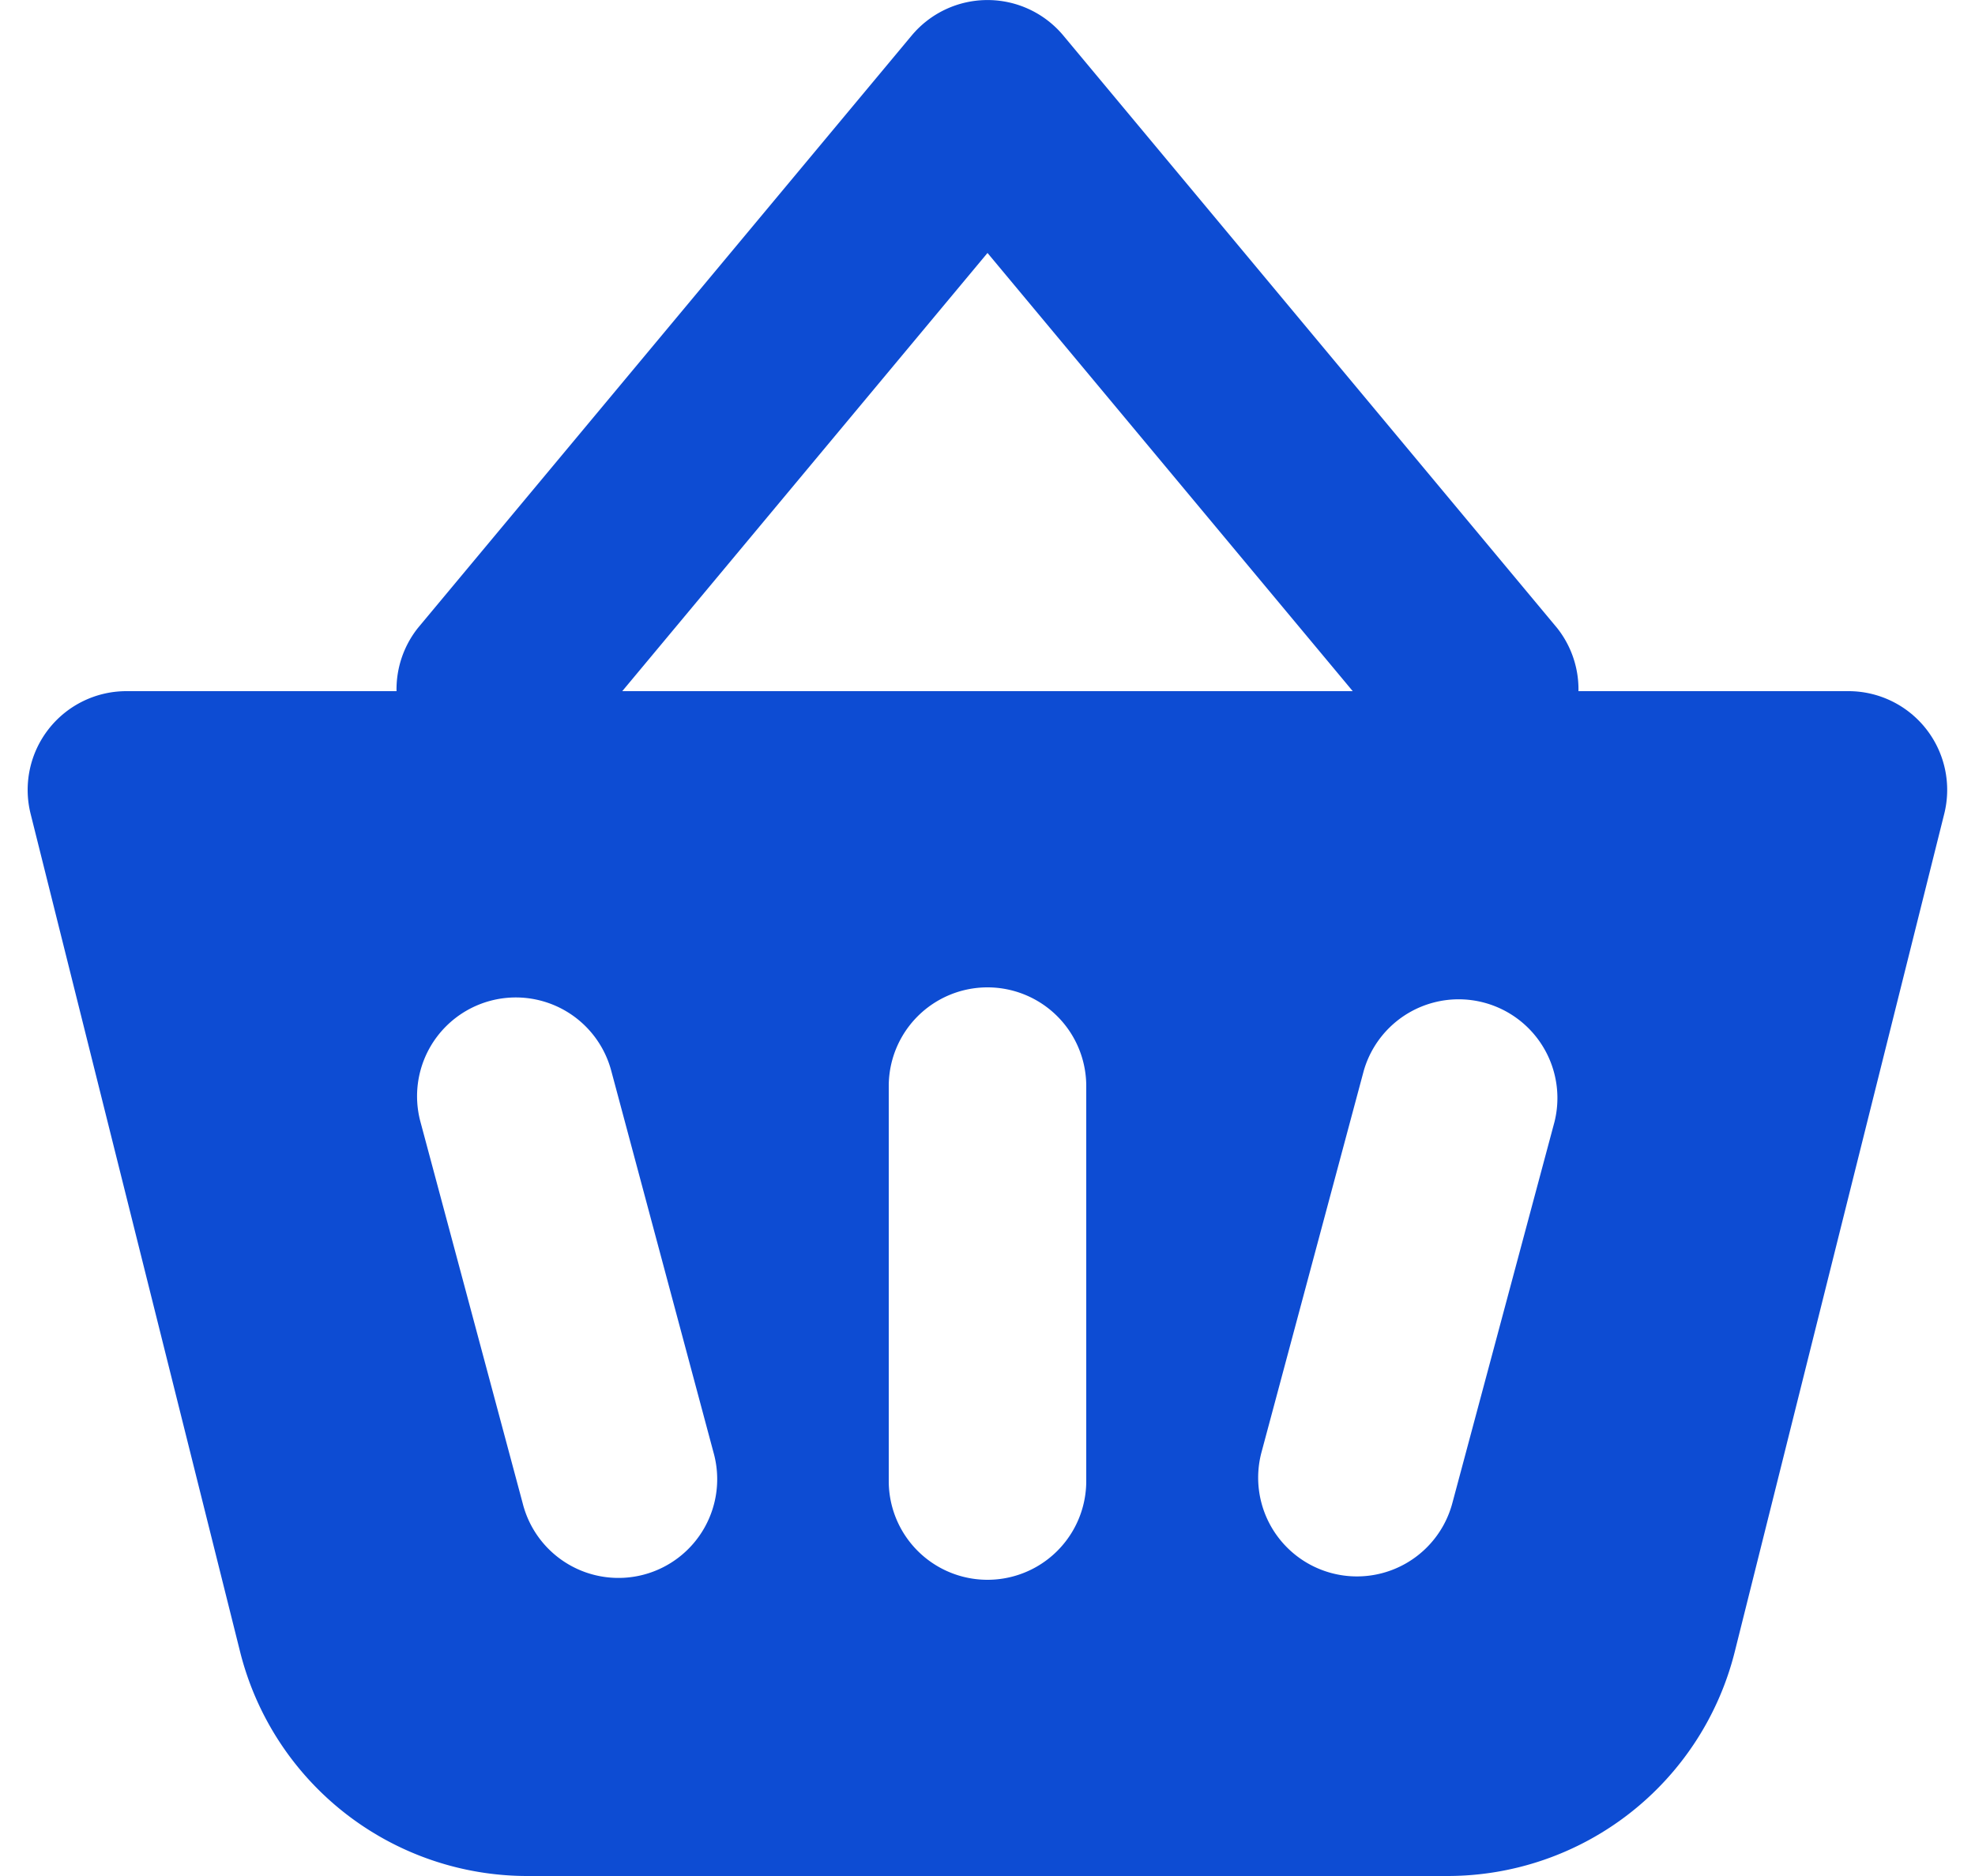
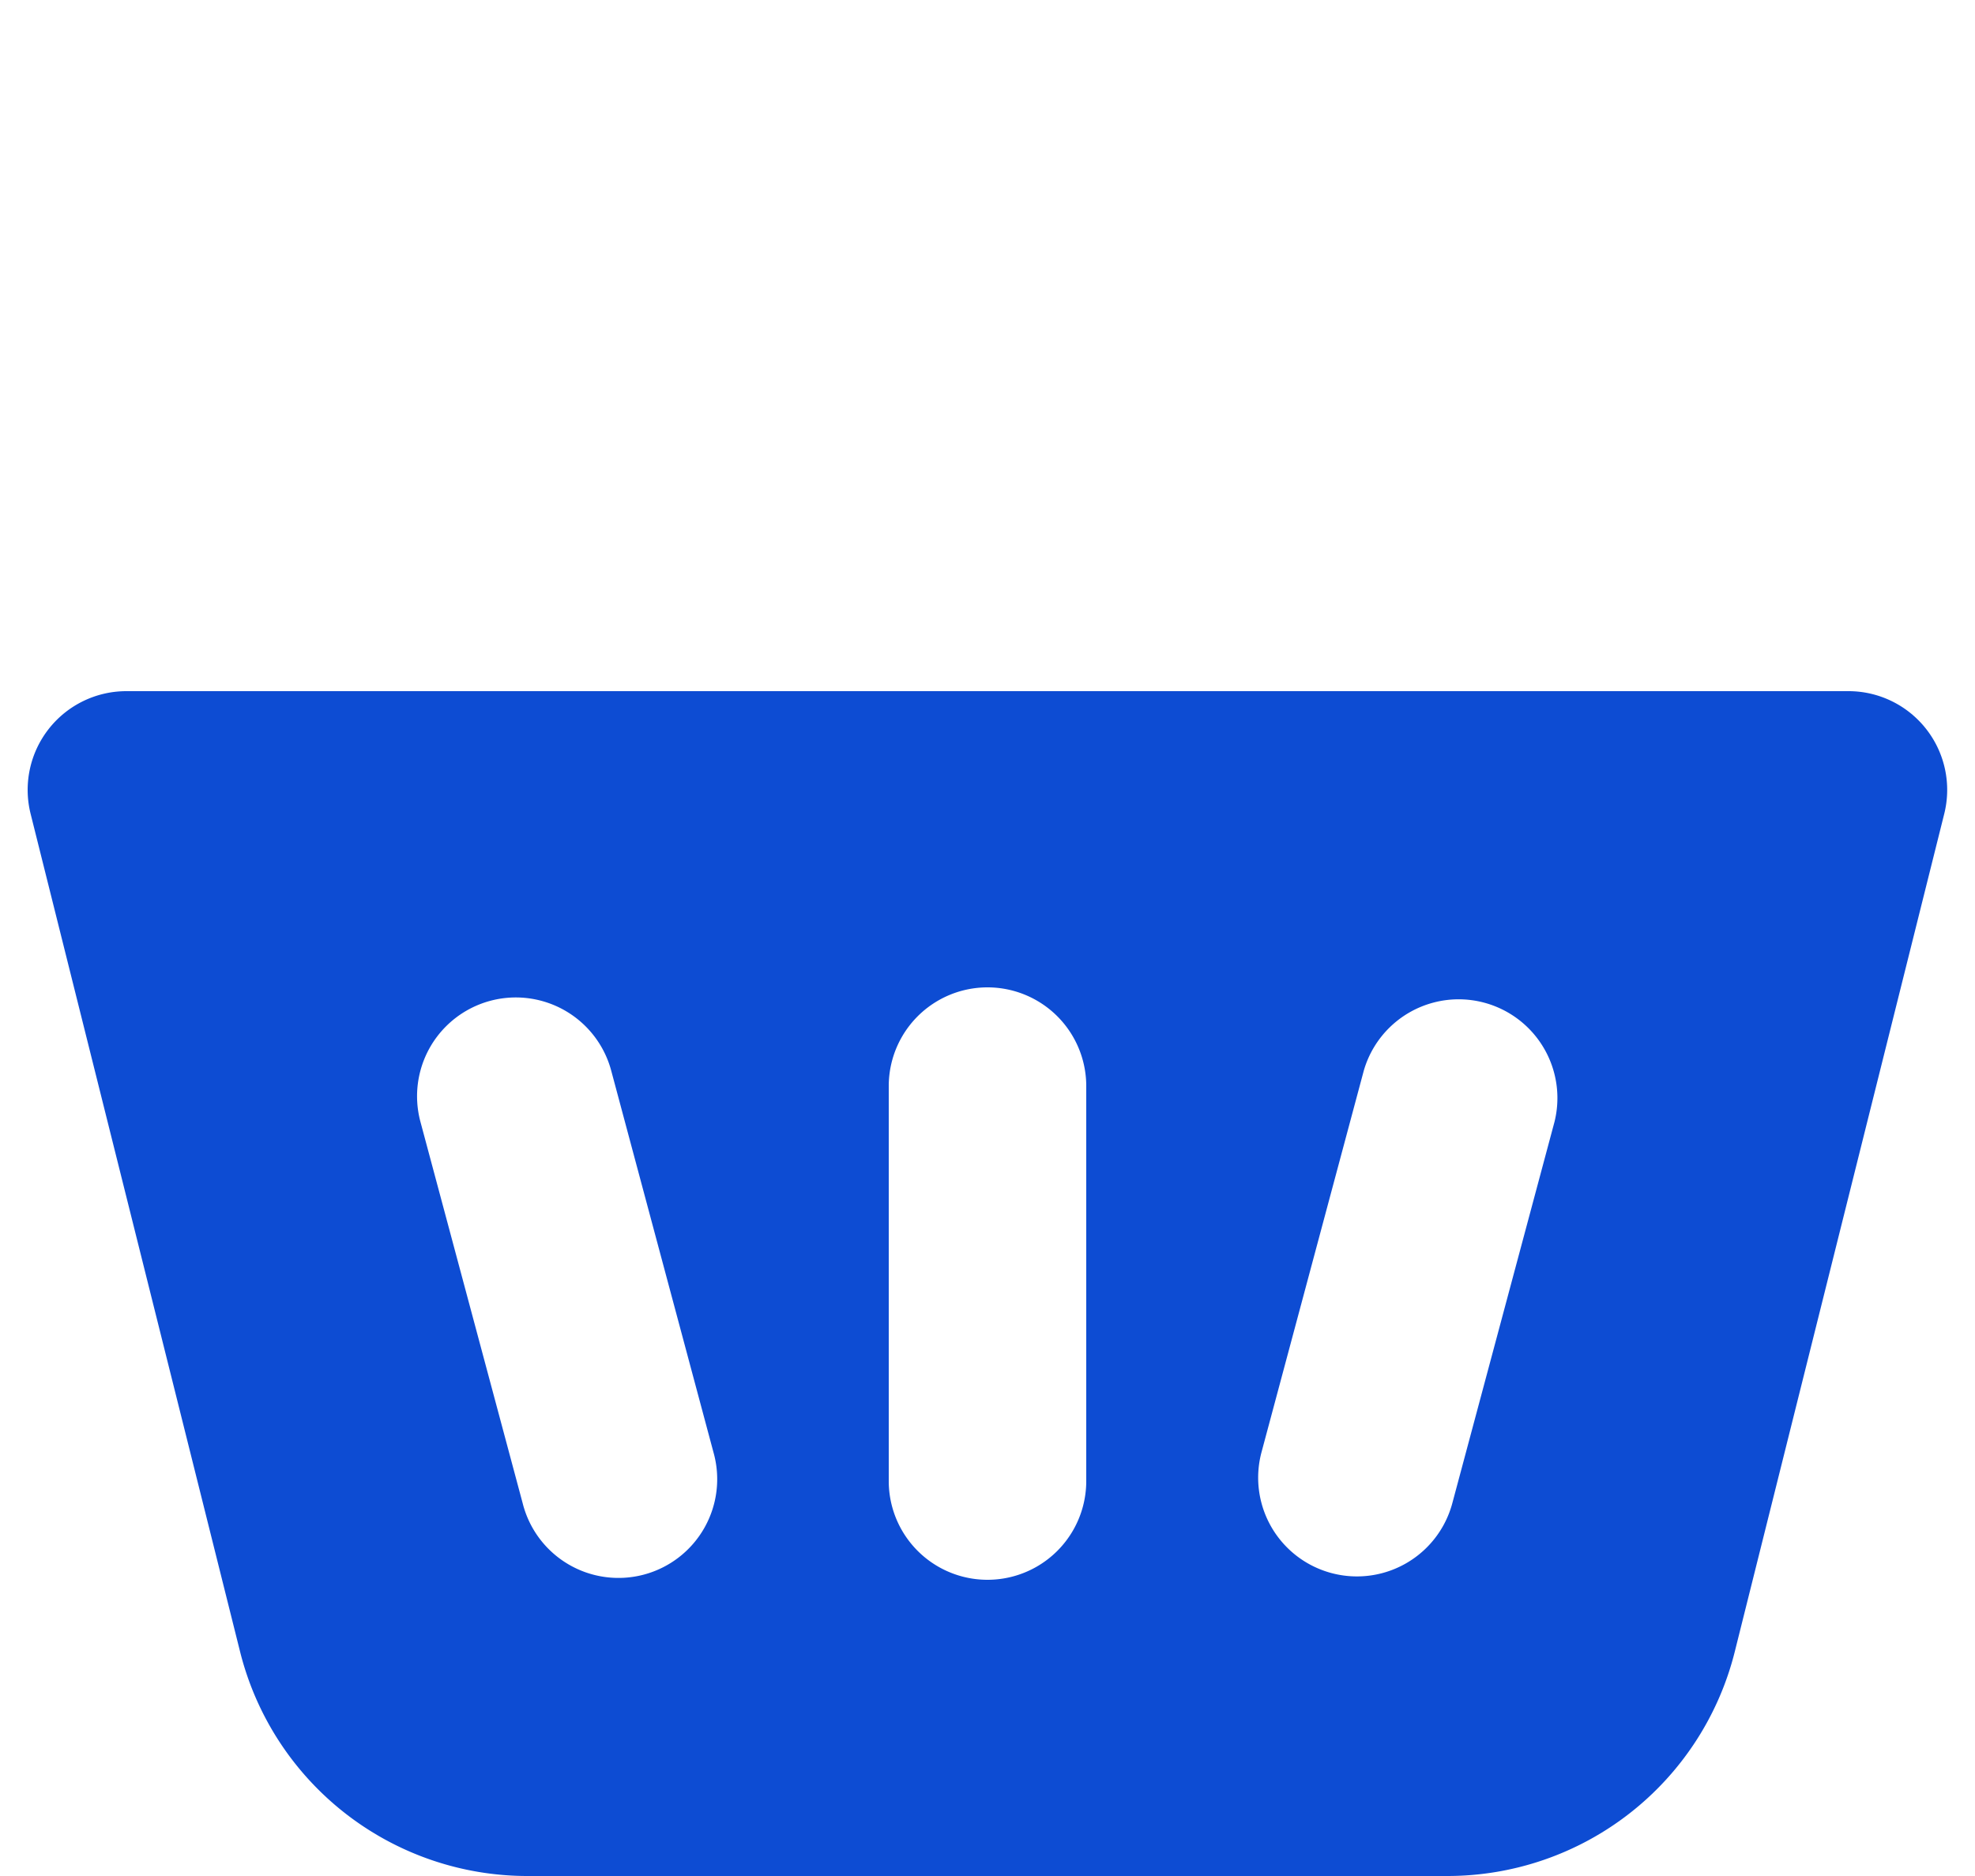
<svg xmlns="http://www.w3.org/2000/svg" width="40" height="38">
-   <path fill="#0D4CD3" d="M20 5.124L11.536 15.28a2 2 0 01-3.072-2.56l10-12a2 2 0 013.072 0l10 12a2 2 0 01-3.072 2.56z" />
  <path fill="#0D4CD3" d="M.62 16.485A2 2 0 012.56 14h34.877a2 2 0 011.94 2.485l-4.242 16.97A6 6 0 0129.315 38H10.683a6 6 0 01-5.821-4.545zM18 30a2 2 0 104 0v-8a2 2 0 10-4 0zm-7.414.45a2 2 0 103.863-1.036l-2.07-7.727a2 2 0 10-3.864 1.035zm14.964-1.036a2 2 0 003.864 1.035l2.07-7.727a2 2 0 00-3.863-1.035z" />
</svg>